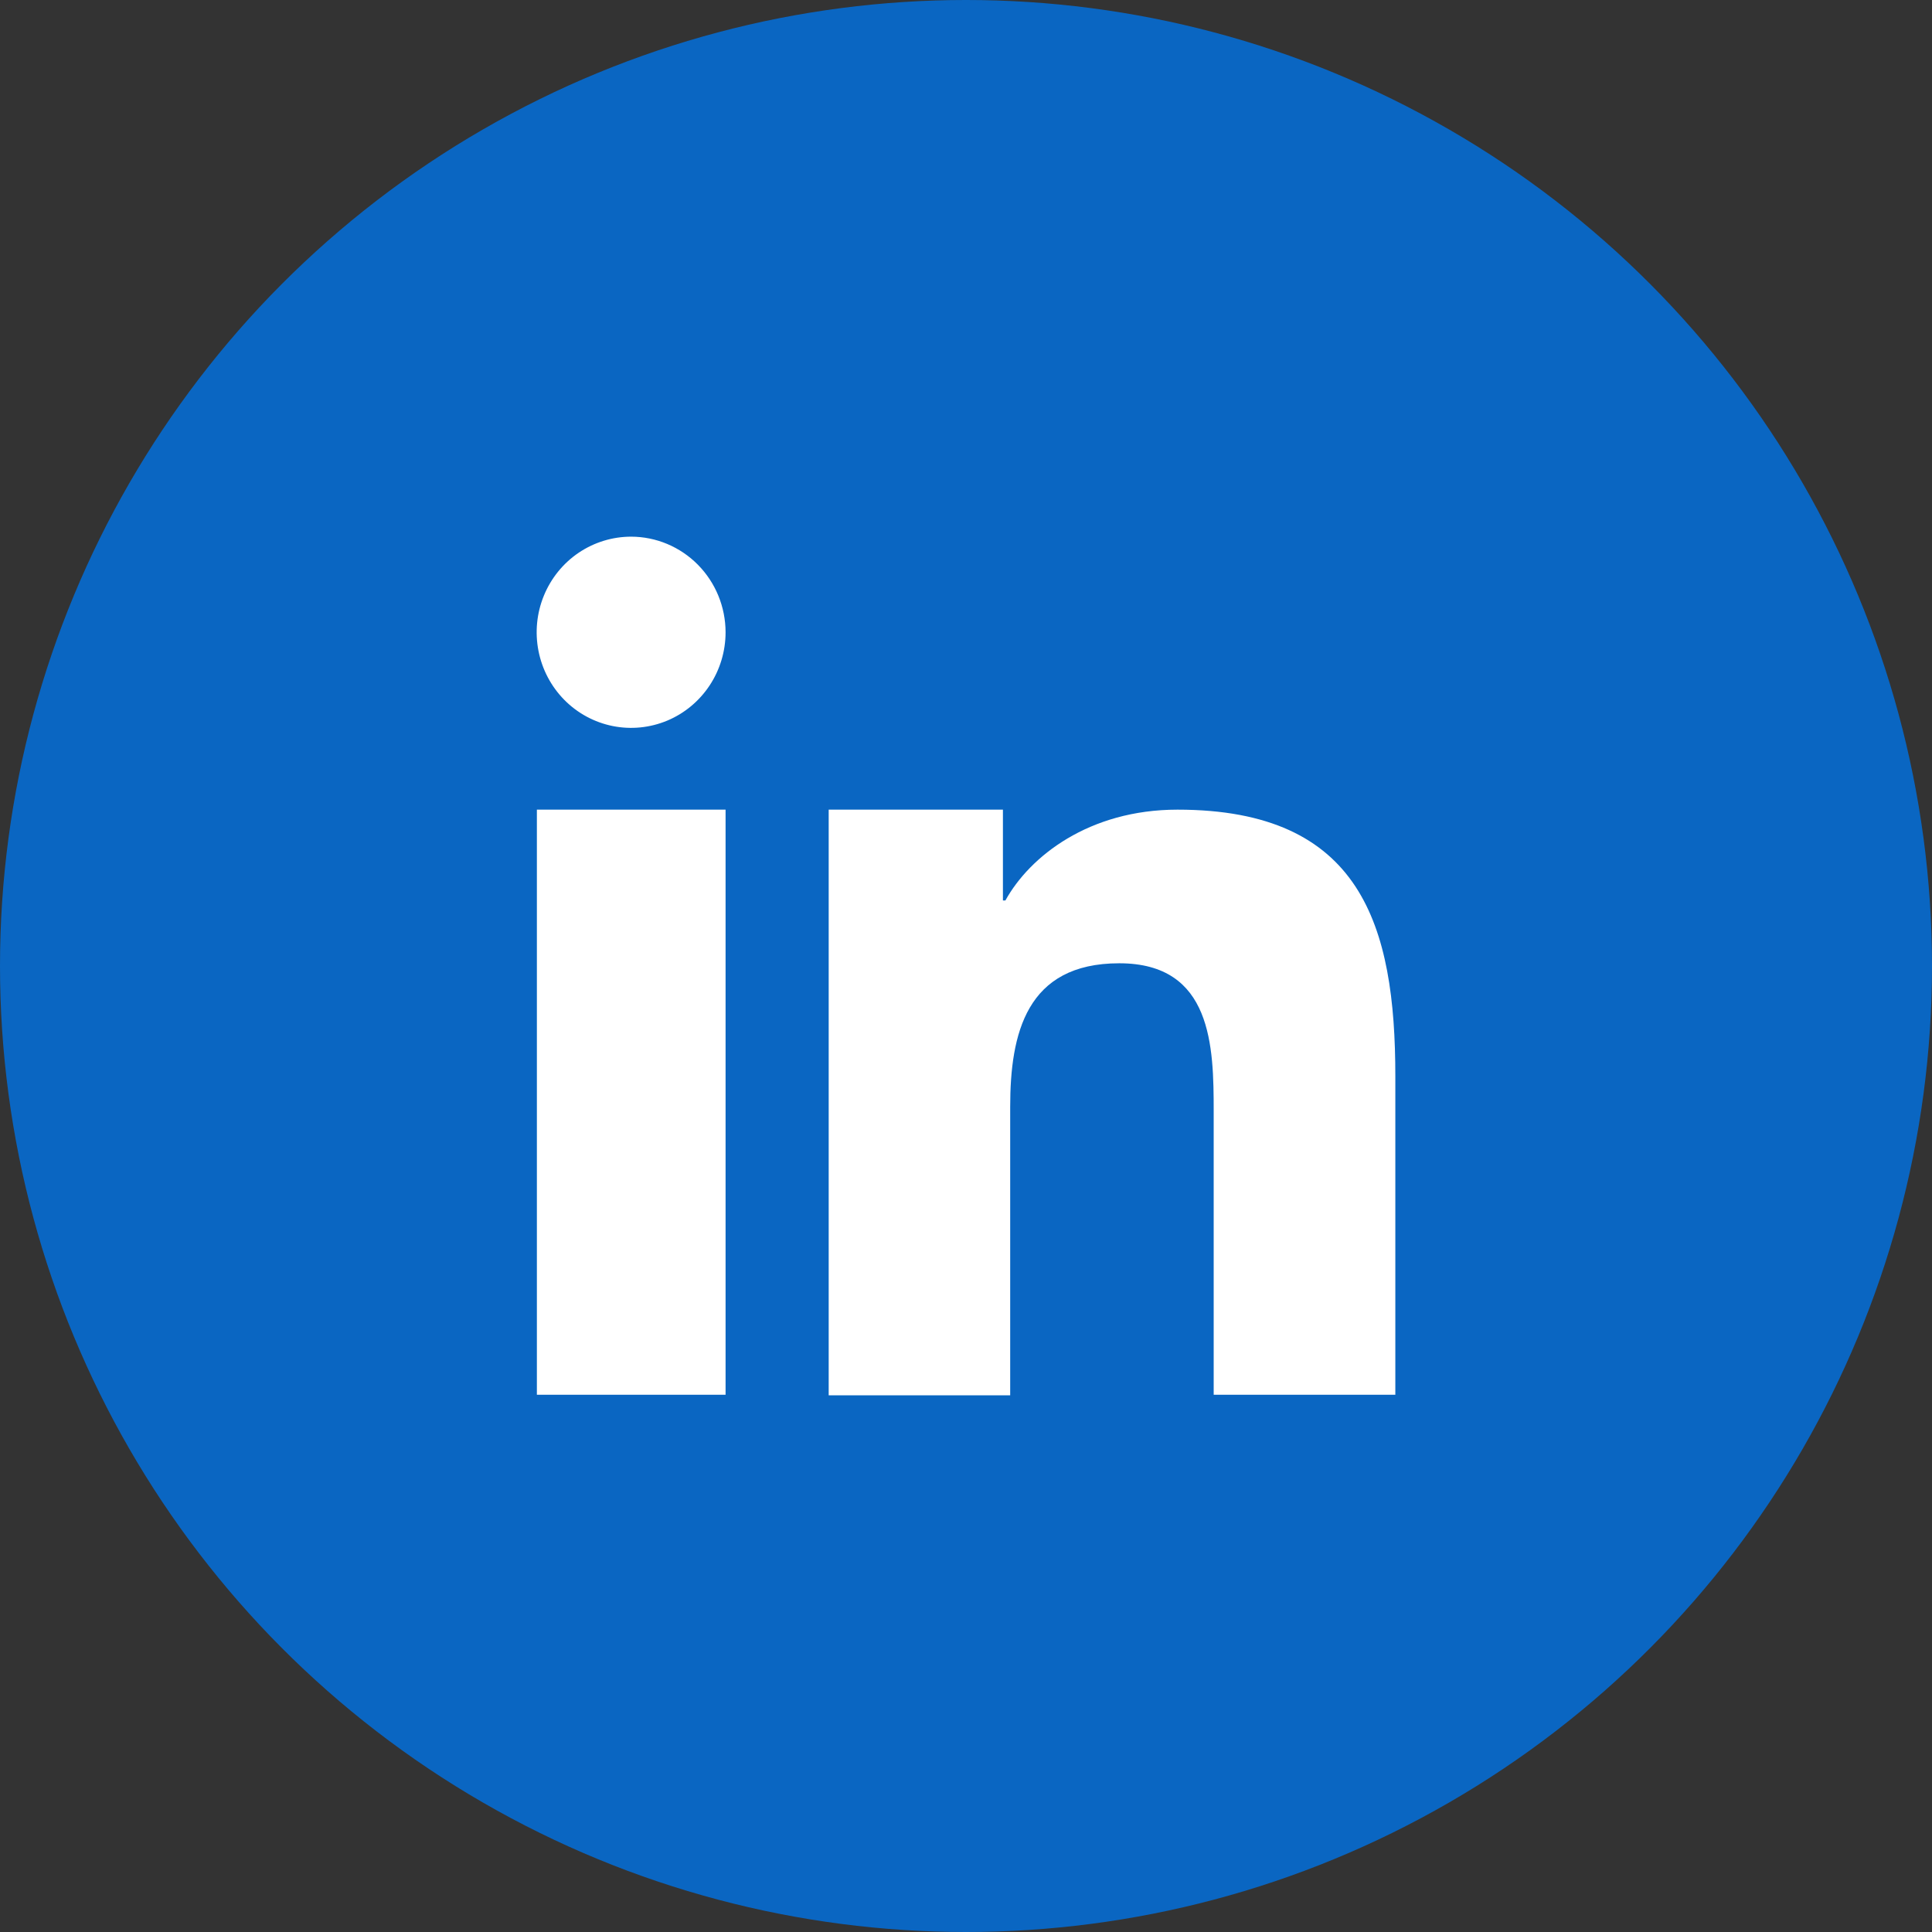
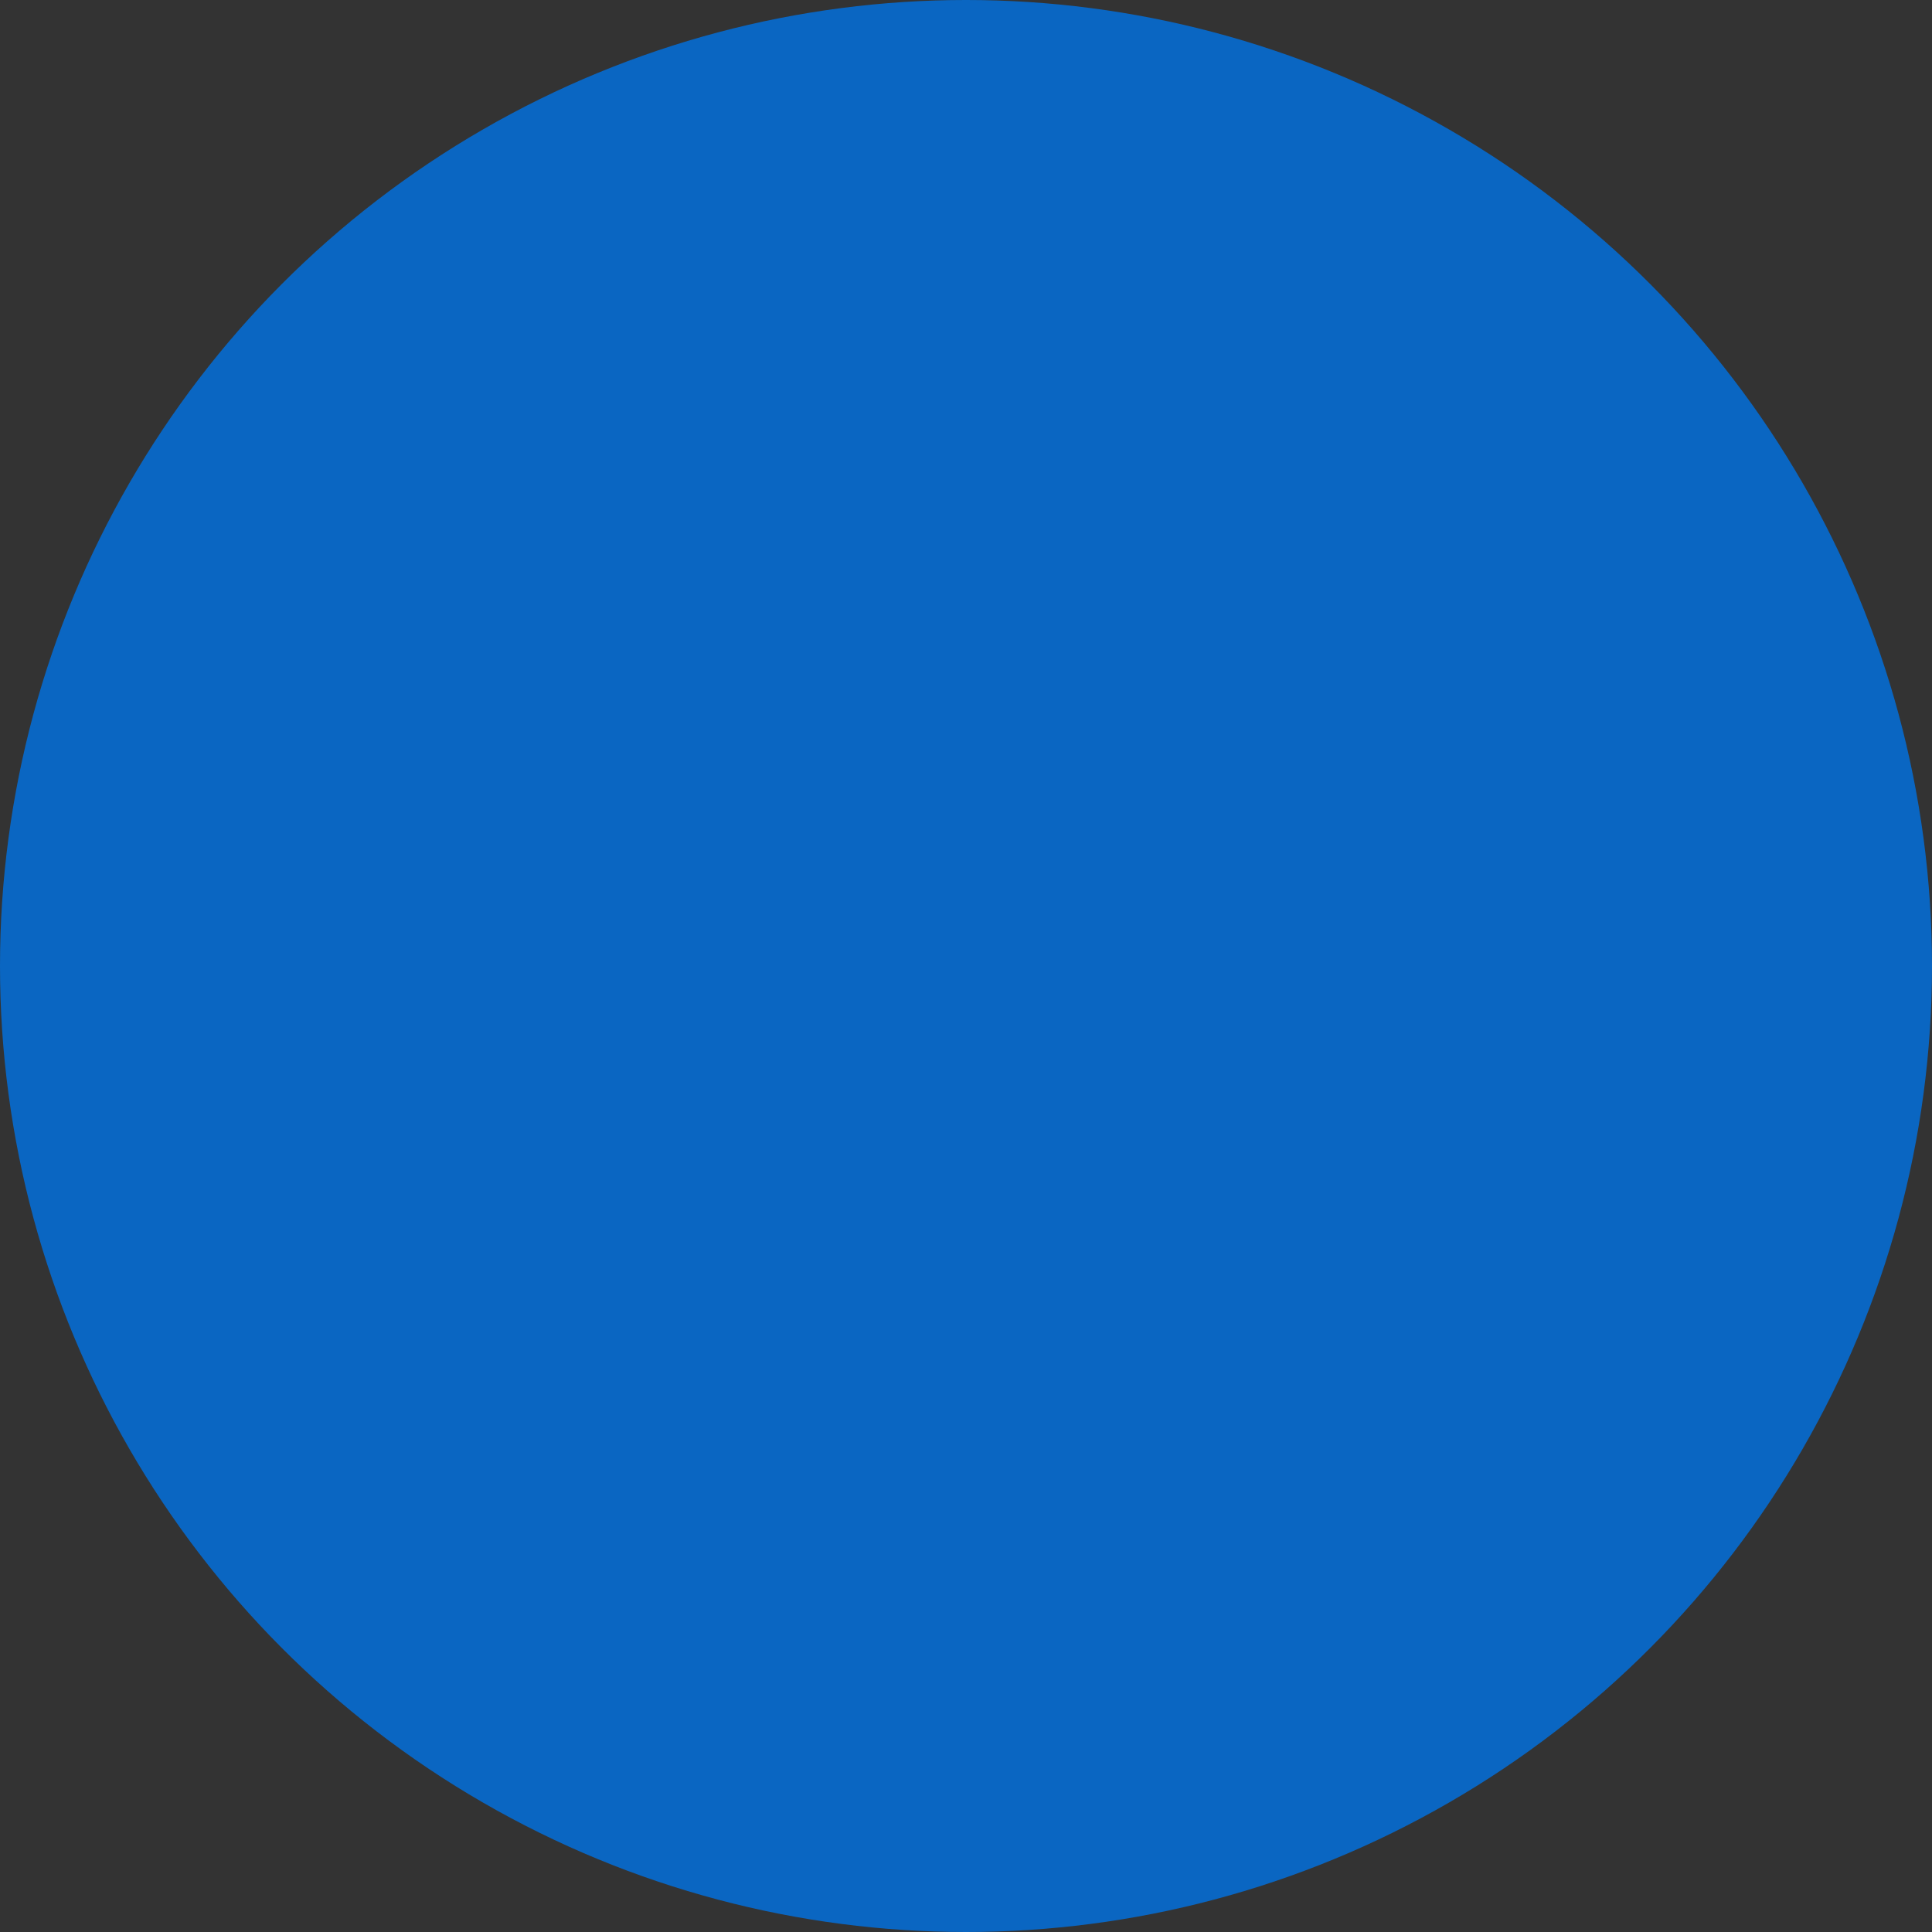
<svg xmlns="http://www.w3.org/2000/svg" width="54" height="54" viewBox="0 0 54 54" fill="none">
  <rect x="0" y="0" width="54" height="54" fill="#333333" stroke="none" />
  <circle cx="27" cy="27" r="27" fill="#0A66C2" />
-   <path fill-rule="evenodd" clip-rule="evenodd" d="M23.162 22.63H28.032V25.169H28.101C28.781 23.937 30.437 22.63 32.911 22.63C38.05 22.63 39 25.867 39 30.078V38.984H33.923V31.069C33.923 29.256 33.886 26.924 31.283 26.924C28.681 26.924 28.235 28.895 28.235 30.939V39H23.162V22.63ZM20.28 17.672C20.28 18.201 20.125 18.718 19.835 19.157C19.545 19.596 19.133 19.939 18.651 20.141C18.168 20.343 17.637 20.396 17.125 20.293C16.613 20.19 16.142 19.936 15.773 19.562C15.404 19.188 15.153 18.712 15.051 18.194C14.949 17.675 15.001 17.138 15.201 16.65C15.401 16.161 15.739 15.744 16.173 15.45C16.608 15.157 17.118 15 17.64 15C18.34 15.001 19.011 15.283 19.506 15.784C20.001 16.285 20.279 16.964 20.28 17.672ZM15.006 22.63H20.28V38.984H15.006V22.63Z" fill="white" />
</svg>